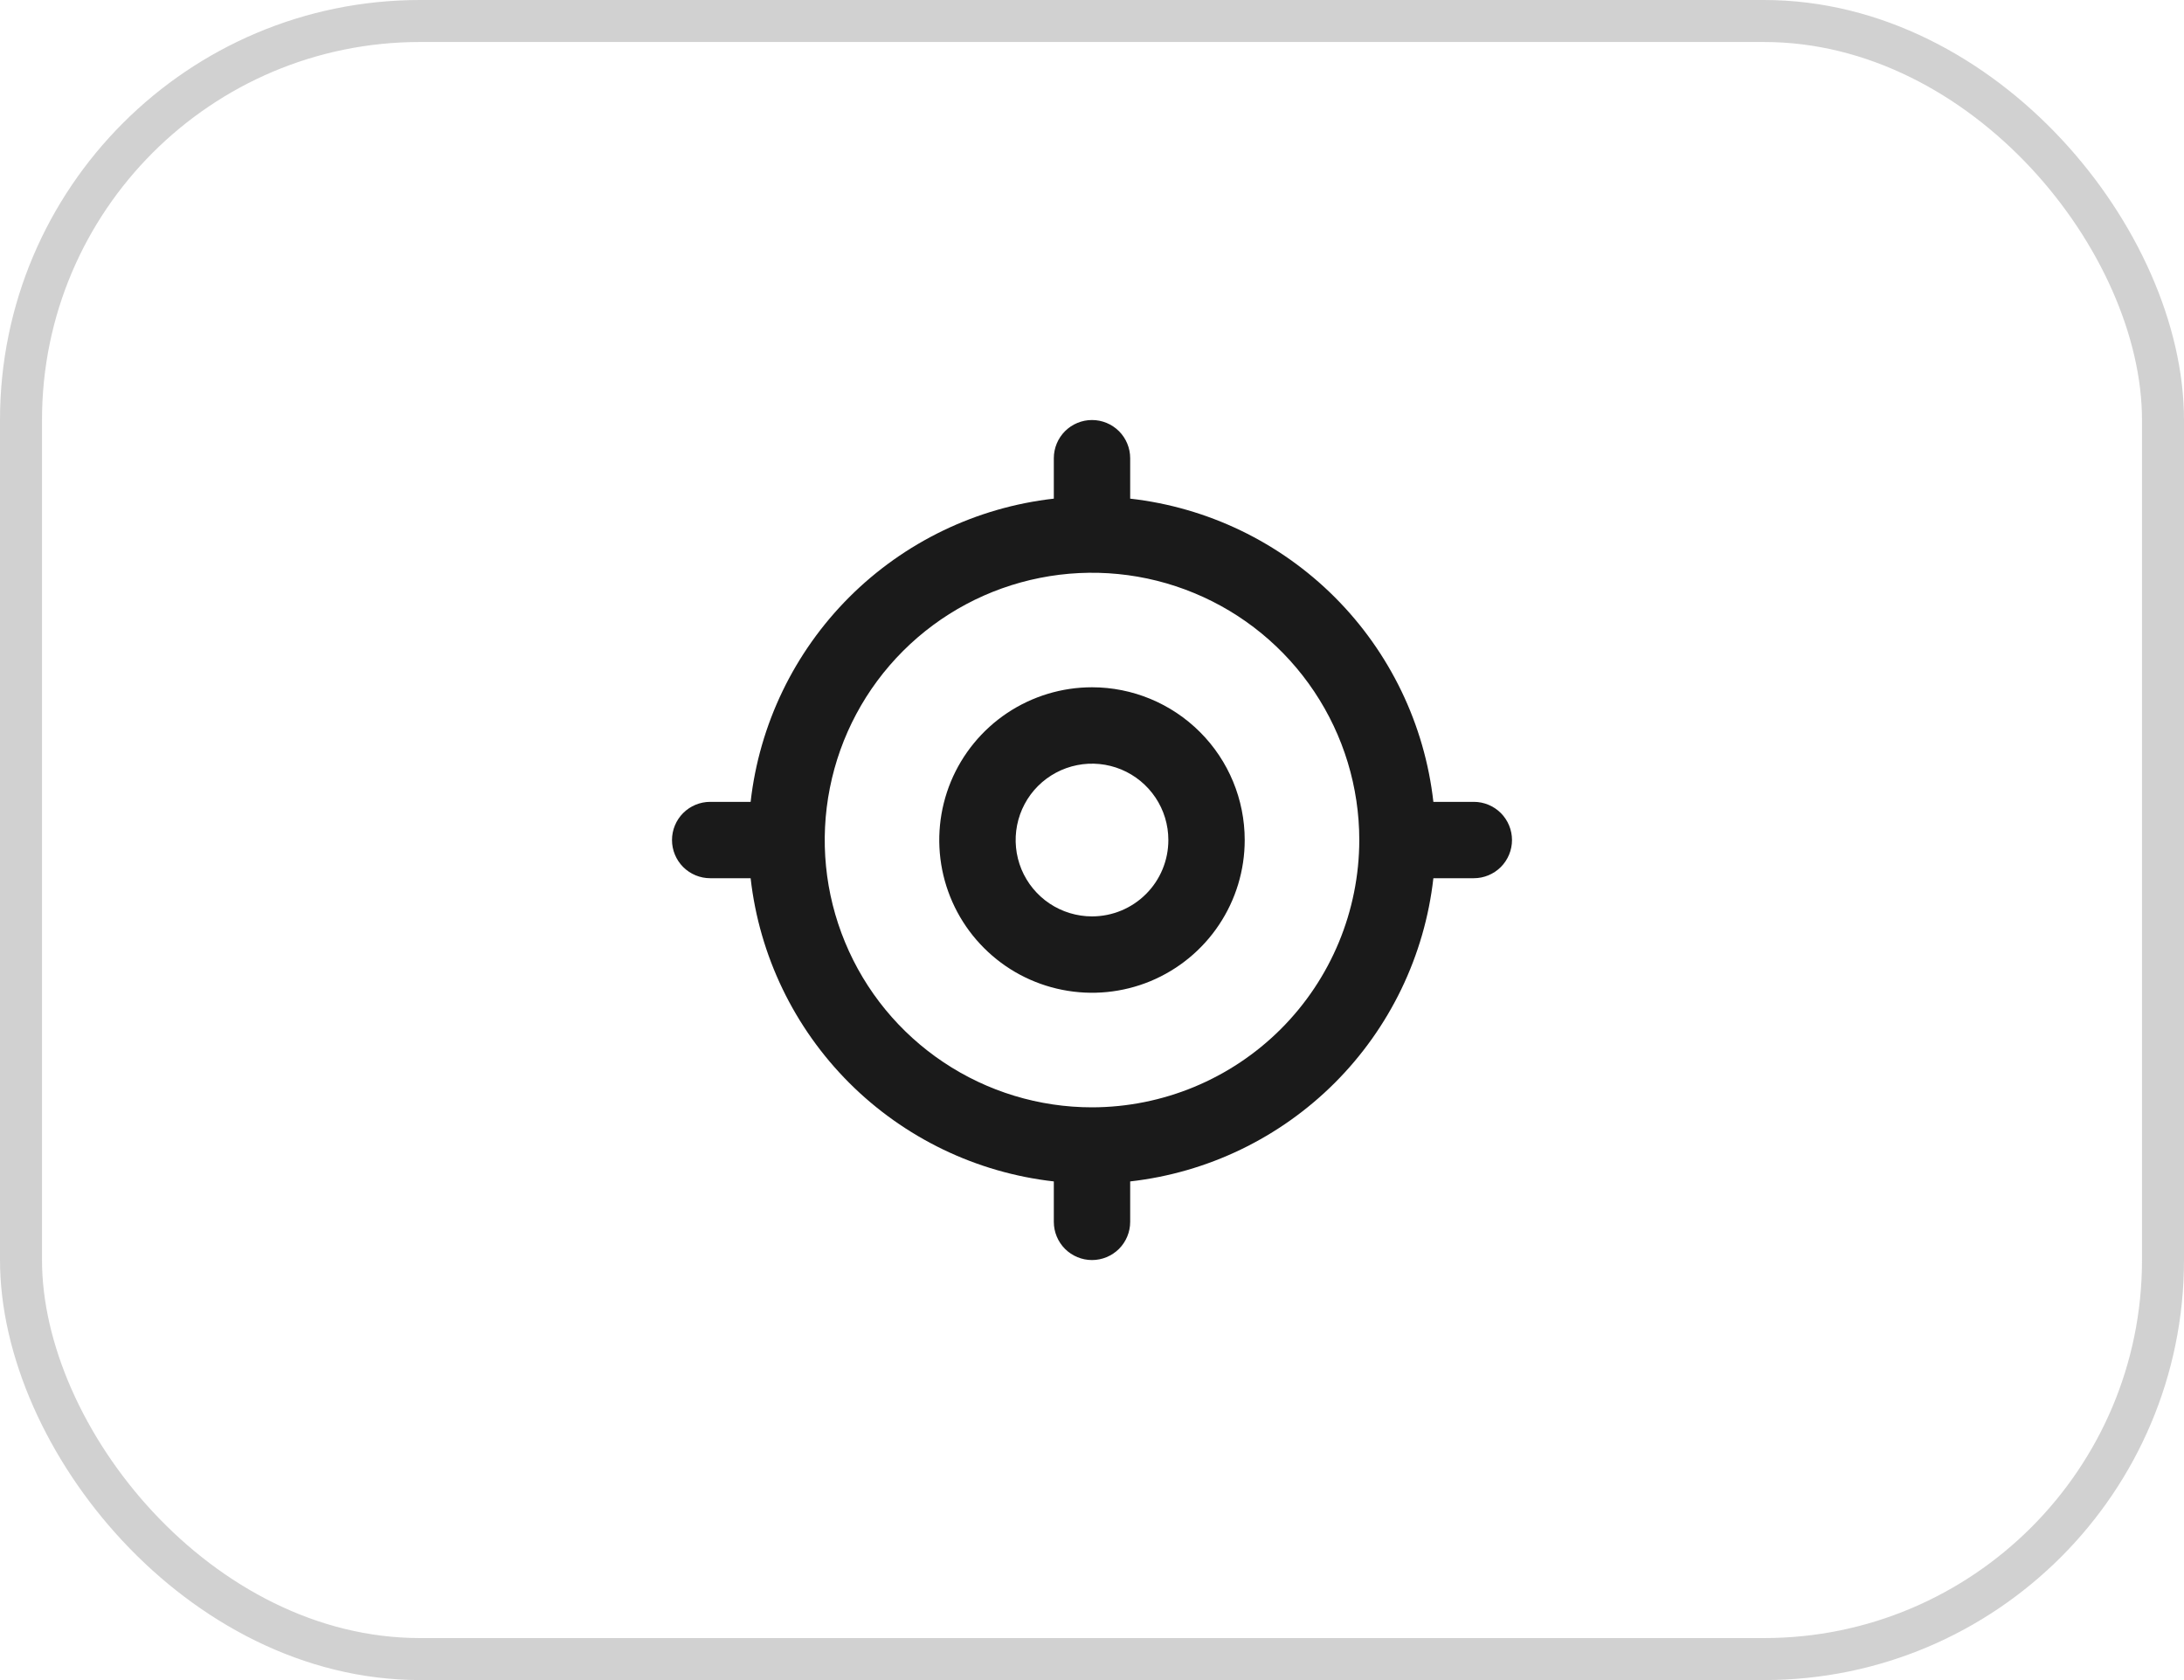
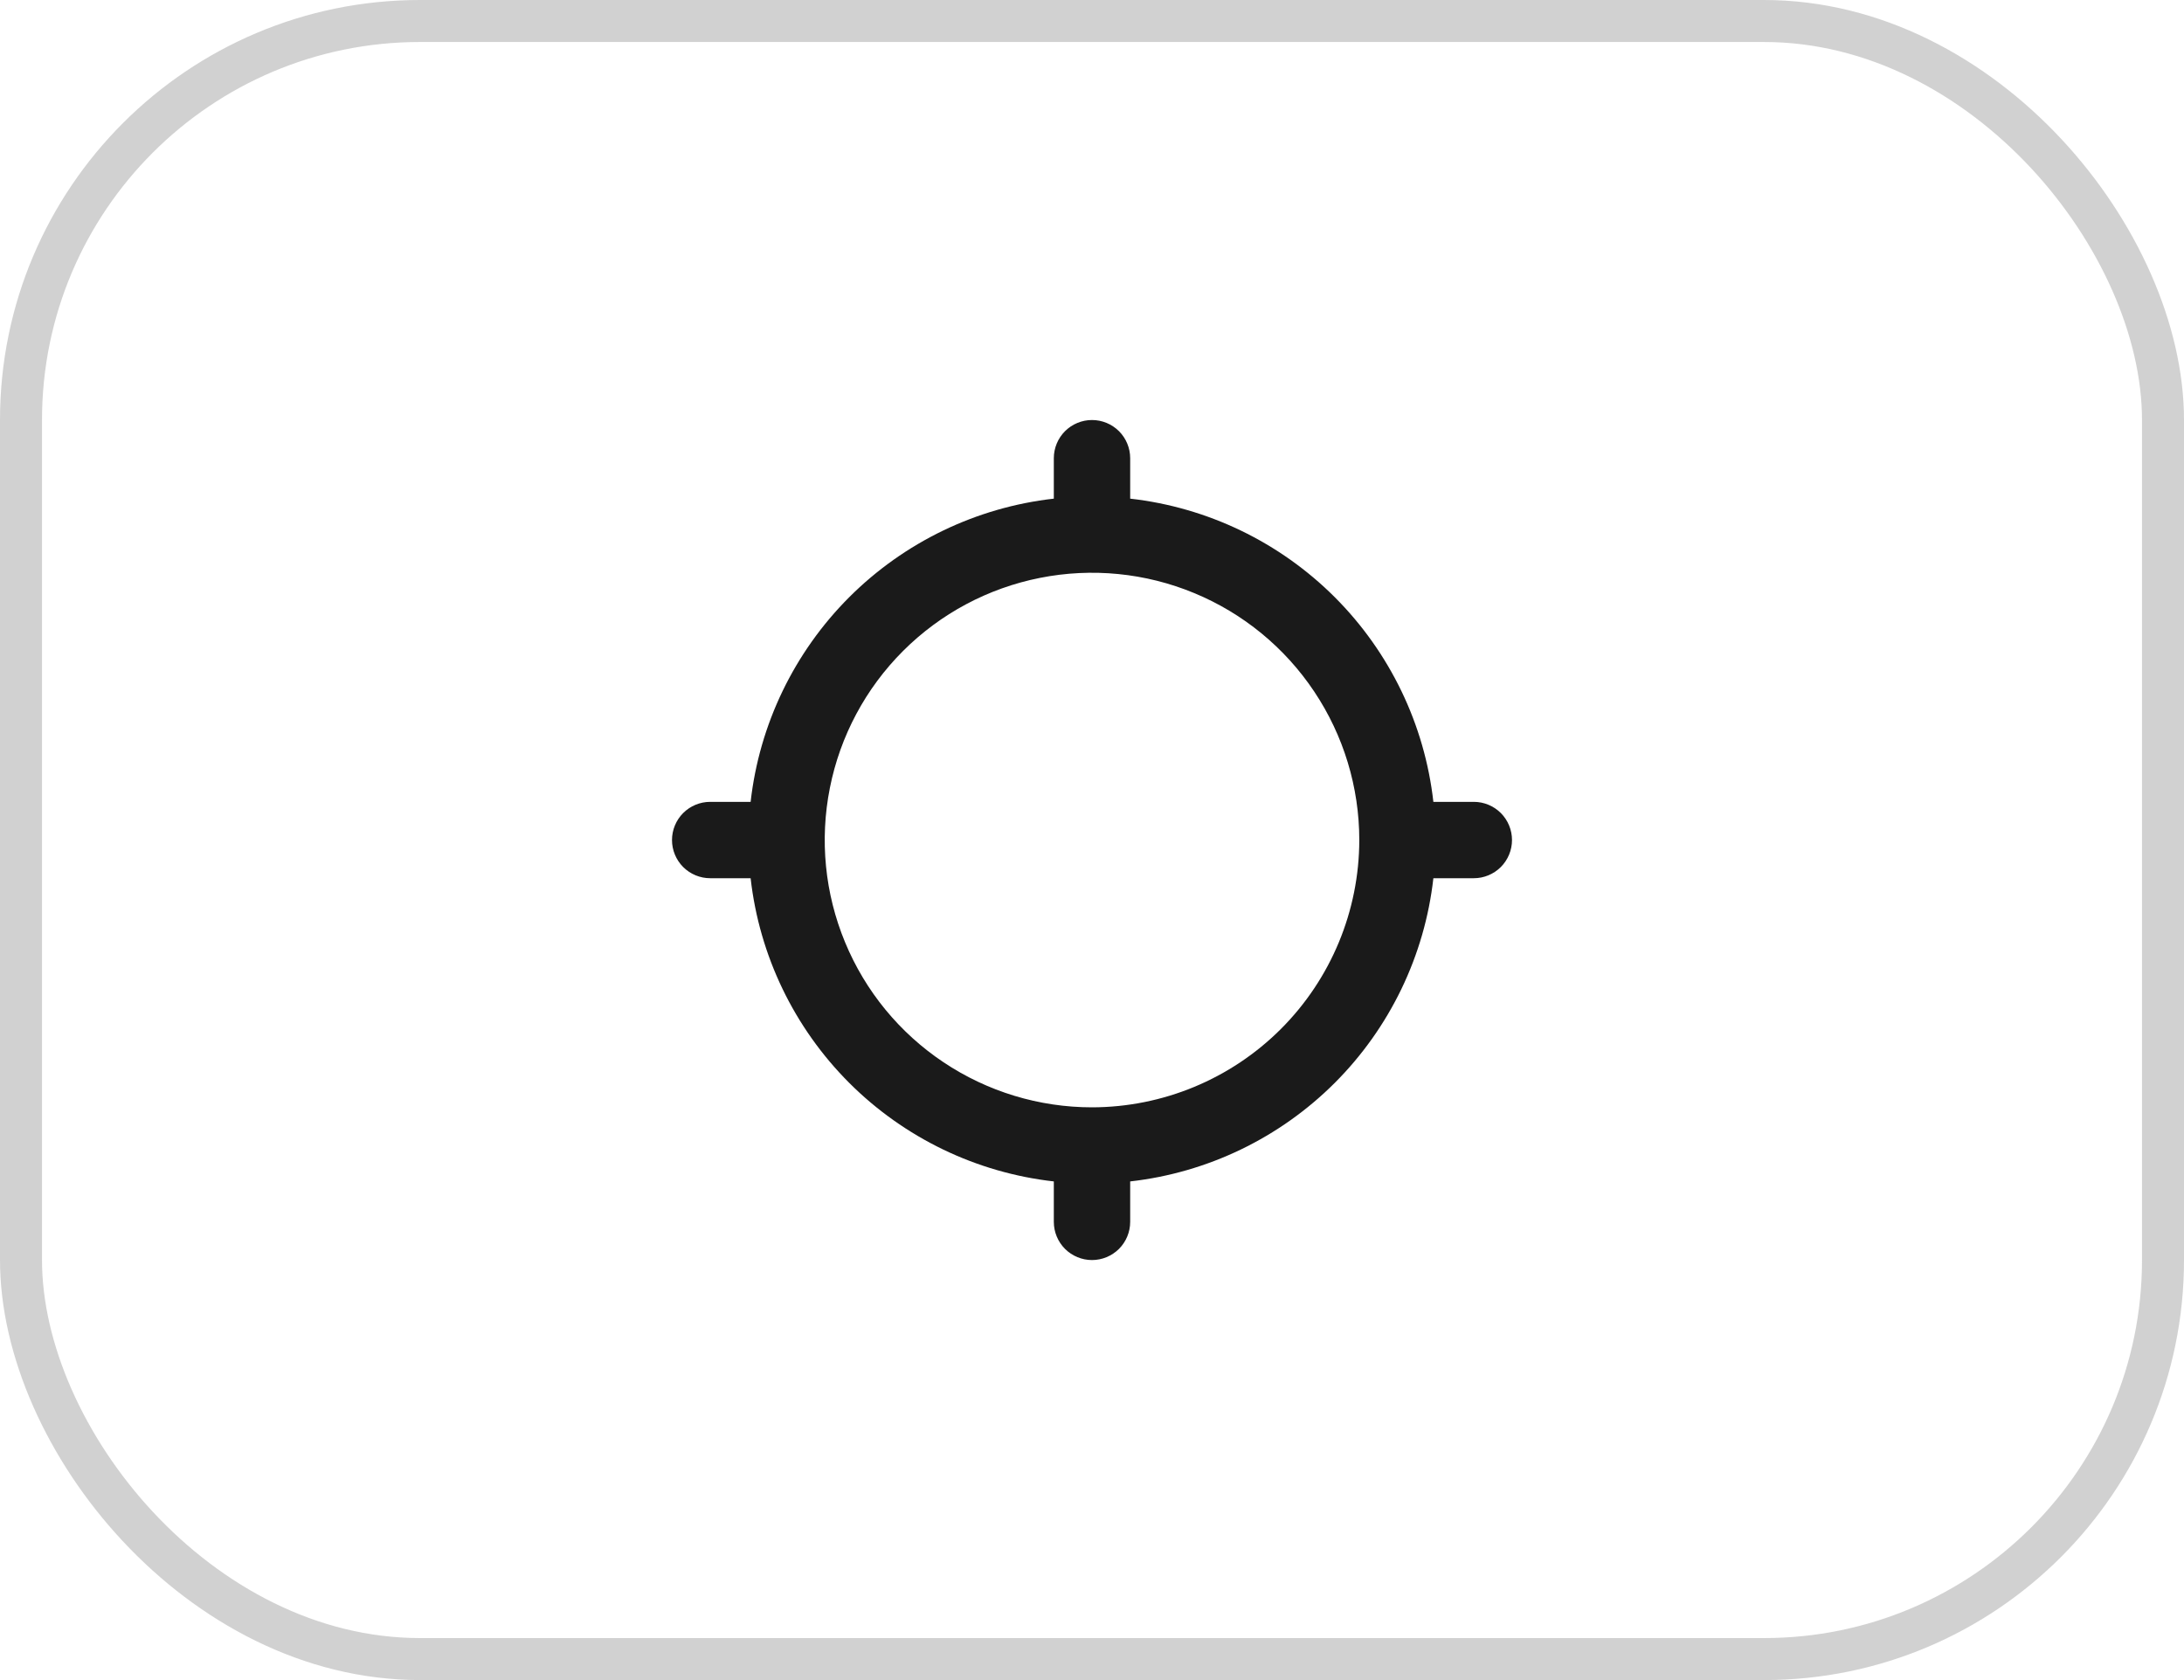
<svg xmlns="http://www.w3.org/2000/svg" width="52" height="40" viewBox="0 0 52 40" fill="none">
  <rect x="0.5" y="0.5" width="51" height="39" rx="9.5" stroke="#1A1A1A" stroke-opacity="0.2" />
  <path d="M35.091 19.091H34.128C33.92 17.248 33.092 15.531 31.781 14.219C30.469 12.908 28.752 12.08 26.909 11.872V10.909C26.909 10.668 26.813 10.437 26.643 10.266C26.472 10.096 26.241 10 26 10C25.759 10 25.528 10.096 25.357 10.266C25.187 10.437 25.091 10.668 25.091 10.909V11.872C23.248 12.08 21.531 12.908 20.219 14.219C18.908 15.531 18.08 17.248 17.872 19.091H16.909C16.668 19.091 16.437 19.187 16.266 19.357C16.096 19.528 16 19.759 16 20C16 20.241 16.096 20.472 16.266 20.643C16.437 20.813 16.668 20.909 16.909 20.909H17.872C18.08 22.752 18.908 24.469 20.219 25.781C21.531 27.092 23.248 27.92 25.091 28.128V29.091C25.091 29.332 25.187 29.563 25.357 29.734C25.528 29.904 25.759 30 26 30C26.241 30 26.472 29.904 26.643 29.734C26.813 29.563 26.909 29.332 26.909 29.091V28.128C28.752 27.92 30.469 27.092 31.781 25.781C33.092 24.469 33.92 22.752 34.128 20.909H35.091C35.332 20.909 35.563 20.813 35.734 20.643C35.904 20.472 36 20.241 36 20C36 19.759 35.904 19.528 35.734 19.357C35.563 19.187 35.332 19.091 35.091 19.091ZM26 26.364C24.741 26.364 23.511 25.99 22.465 25.291C21.418 24.592 20.602 23.598 20.121 22.435C19.639 21.273 19.513 19.993 19.759 18.759C20.004 17.524 20.61 16.39 21.5 15.5C22.39 14.61 23.524 14.004 24.759 13.759C25.993 13.513 27.273 13.639 28.435 14.121C29.598 14.602 30.592 15.418 31.291 16.465C31.99 17.511 32.364 18.741 32.364 20C32.362 21.687 31.691 23.305 30.498 24.498C29.305 25.691 27.687 26.362 26 26.364Z" fill="#1A1A1A" />
-   <path d="M26 16.363C25.281 16.363 24.578 16.577 23.98 16.976C23.382 17.376 22.916 17.944 22.64 18.608C22.365 19.273 22.293 20.004 22.433 20.709C22.574 21.415 22.92 22.063 23.429 22.571C23.937 23.08 24.585 23.426 25.291 23.566C25.996 23.707 26.727 23.635 27.392 23.36C28.056 23.084 28.624 22.618 29.023 22.02C29.423 21.422 29.636 20.719 29.636 20C29.636 19.035 29.253 18.11 28.571 17.429C27.889 16.747 26.964 16.363 26 16.363ZM26 21.818C25.64 21.818 25.289 21.711 24.99 21.512C24.691 21.312 24.458 21.028 24.32 20.696C24.183 20.363 24.147 19.998 24.217 19.645C24.287 19.293 24.46 18.968 24.714 18.714C24.969 18.46 25.293 18.287 25.645 18.217C25.998 18.146 26.364 18.183 26.696 18.32C27.028 18.458 27.312 18.691 27.512 18.99C27.712 19.289 27.818 19.64 27.818 20C27.818 20.482 27.627 20.945 27.286 21.285C26.945 21.627 26.482 21.818 26 21.818Z" fill="#1A1A1A" />
</svg>